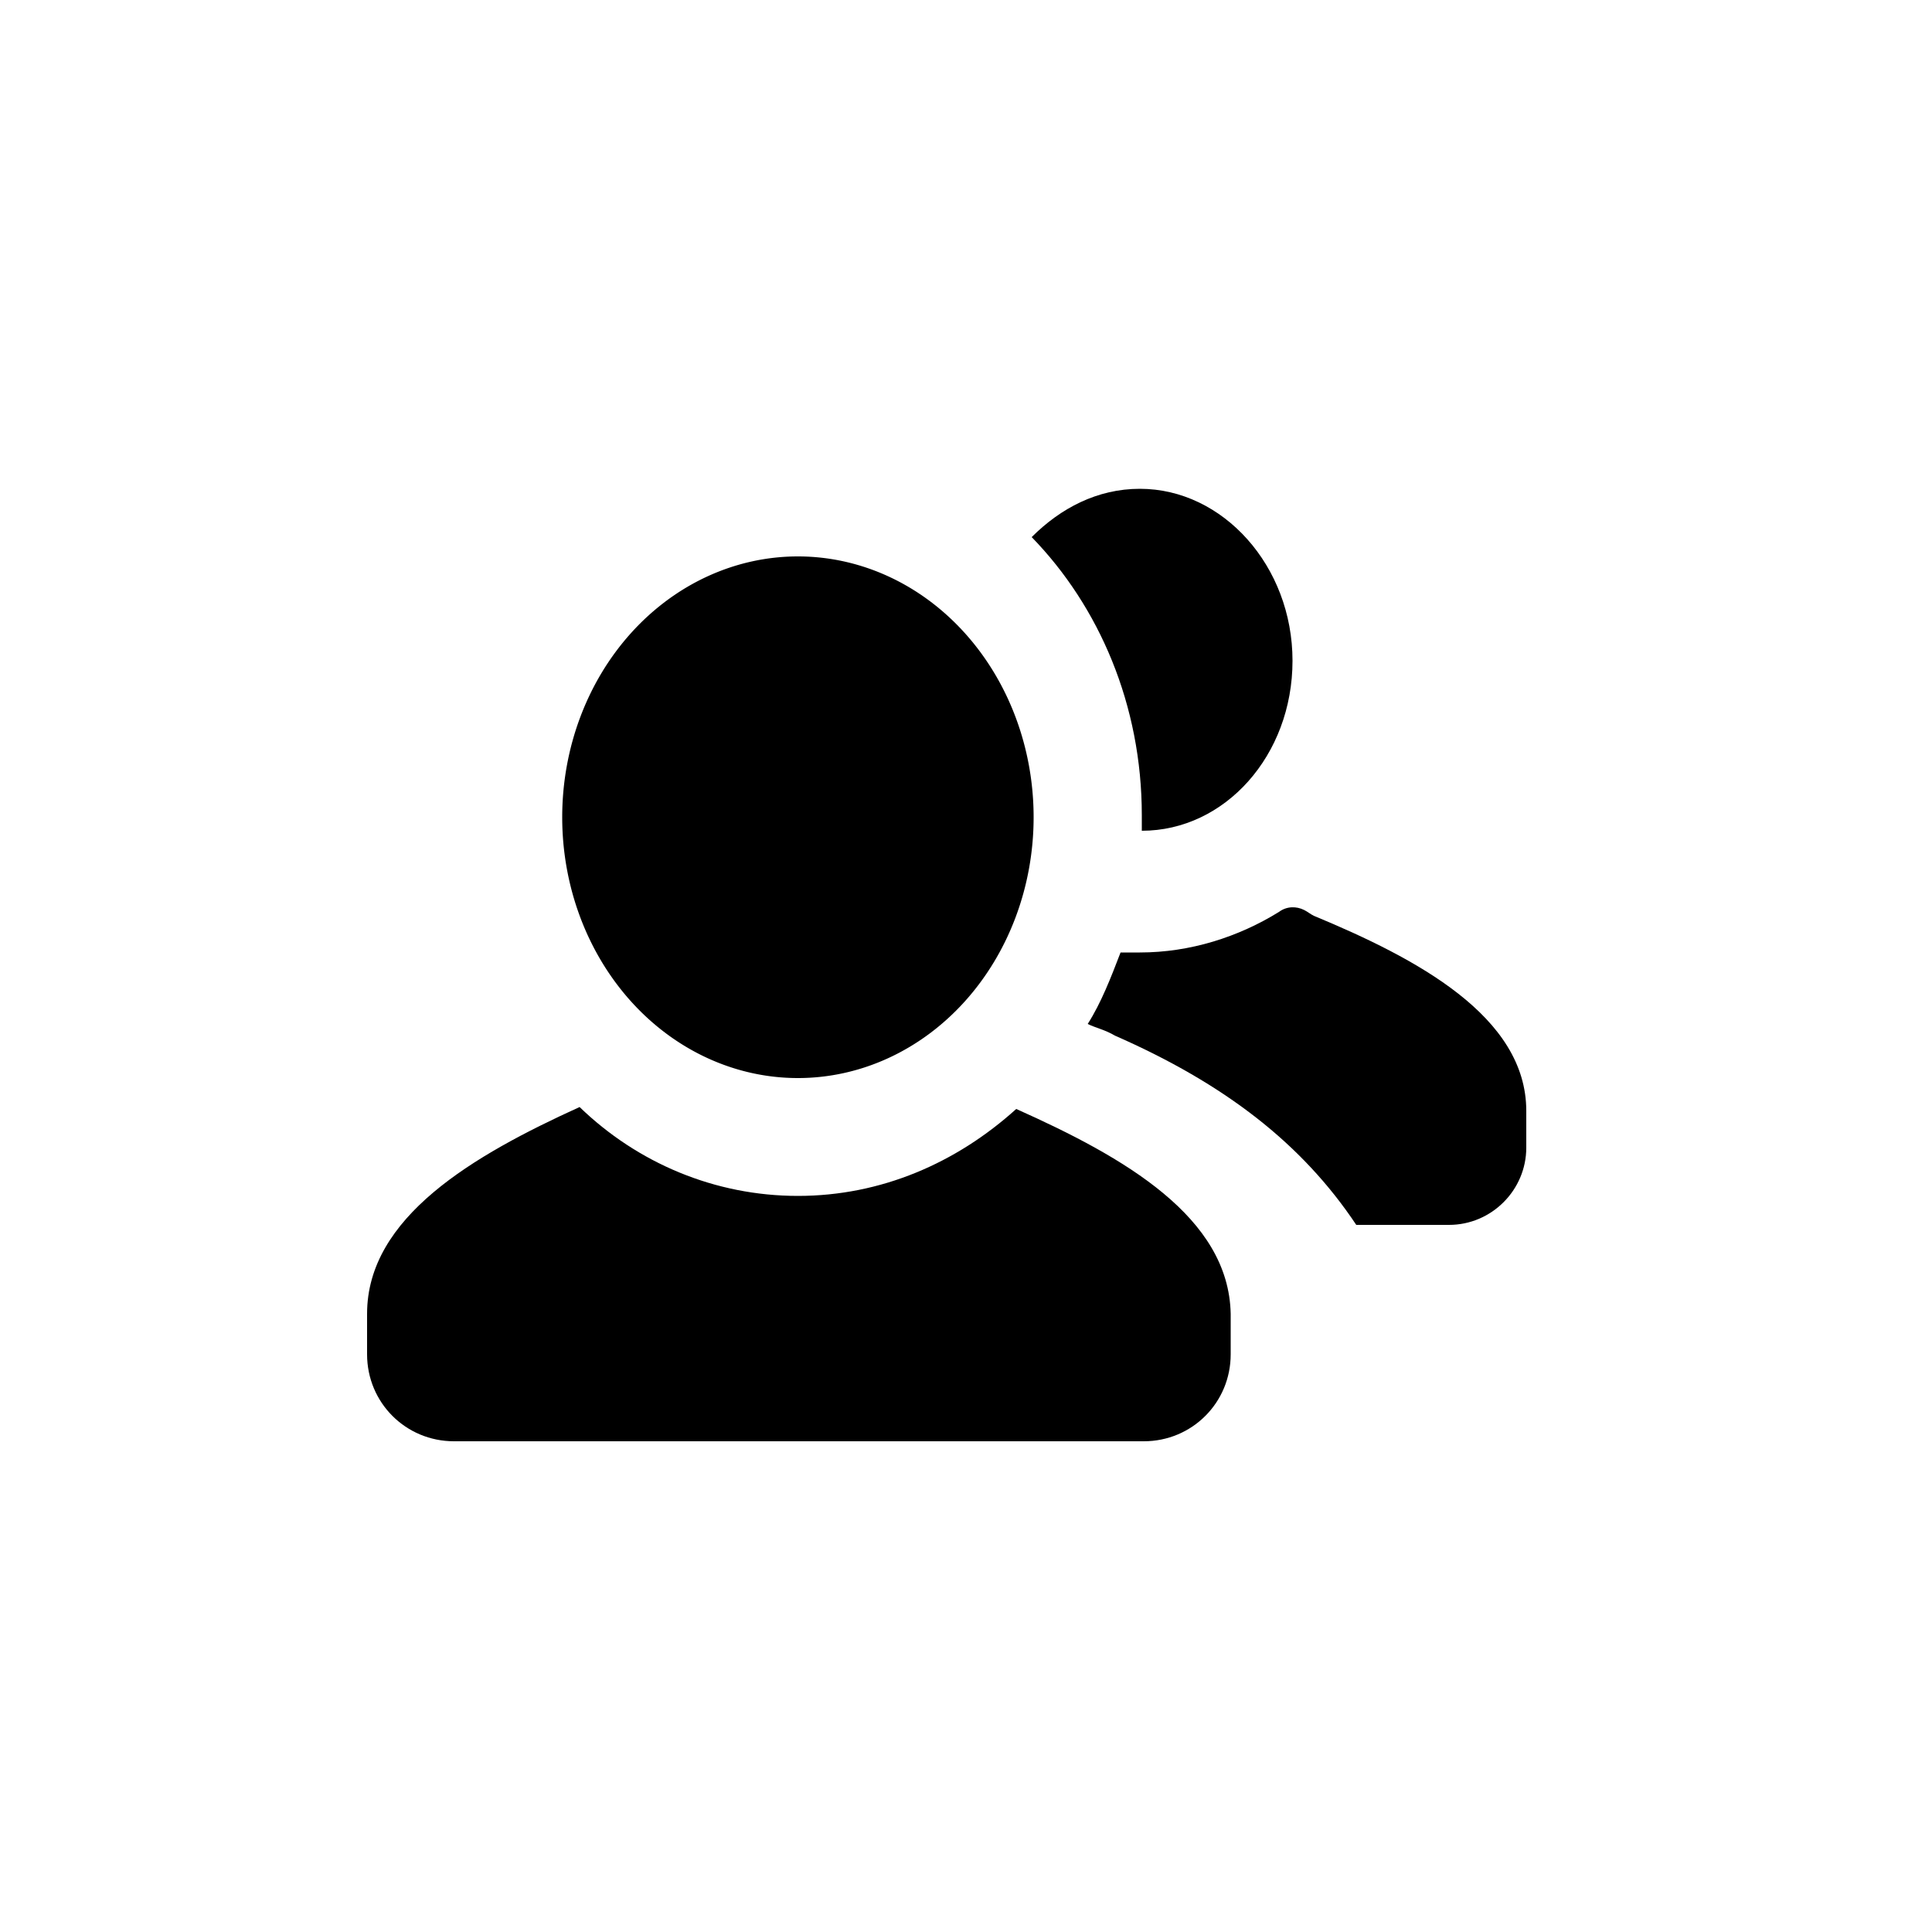
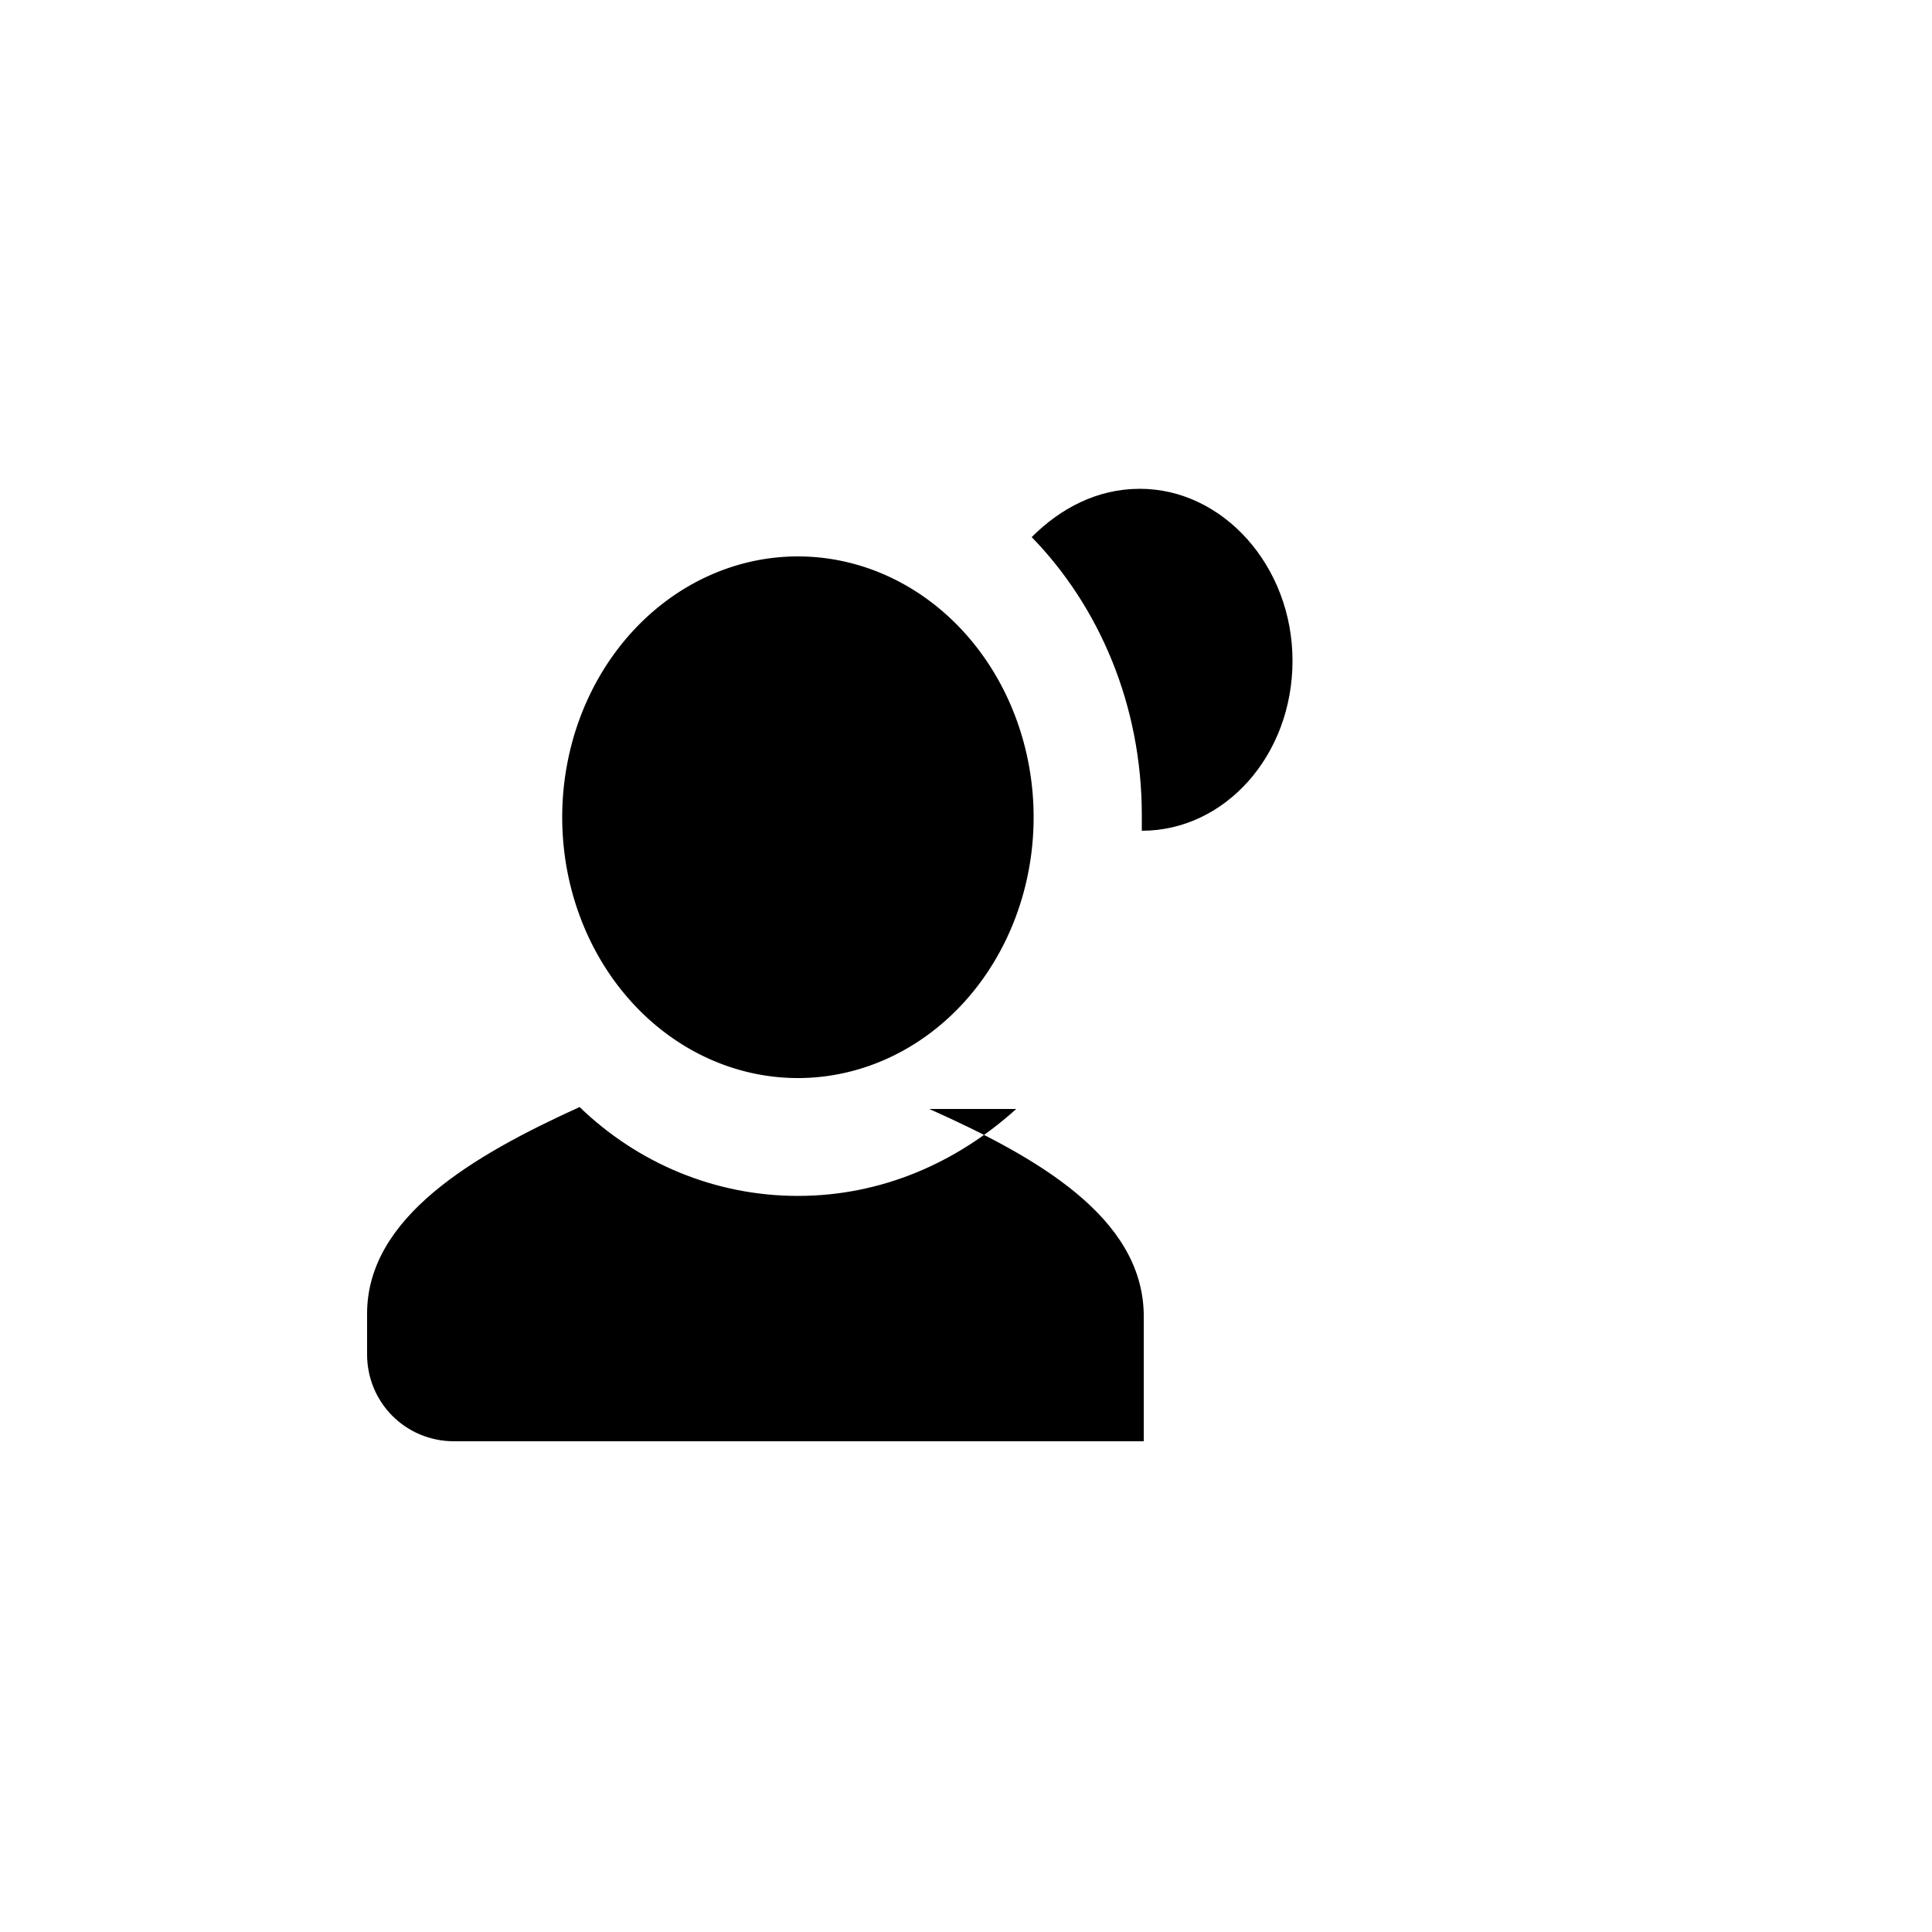
<svg xmlns="http://www.w3.org/2000/svg" fill="#000000" width="24px" height="24px" viewBox="0 0 3 3" enable-background="new 0 0 100 100" xml:space="preserve">
  <path cx="41.3" cy="42.3" rx="12.2" ry="13.5" d="M1.605 1.269A0.366 0.405 0 0 1 1.239 1.674A0.366 0.405 0 0 1 0.873 1.269A0.366 0.405 0 0 1 1.605 1.269z" />
-   <path d="M1.578 1.722c-0.093 0.084 -0.21 0.135 -0.339 0.135S0.99 1.806 0.9 1.719C0.735 1.794 0.57 1.89 0.57 2.04v0.063c0 0.075 0.06 0.135 0.135 0.135h1.071c0.075 0 0.135 -0.06 0.135 -0.135V2.04c-0.003 -0.15 -0.165 -0.243 -0.333 -0.318" />
-   <path d="M2.04 1.422c-0.006 -0.003 -0.009 -0.006 -0.015 -0.009 -0.012 -0.006 -0.027 -0.006 -0.039 0.003 -0.063 0.039 -0.138 0.063 -0.216 0.063h-0.03c-0.015 0.039 -0.03 0.078 -0.051 0.111 0.012 0.006 0.027 0.009 0.042 0.018 0.171 0.075 0.291 0.168 0.375 0.294H2.25c0.066 0 0.12 -0.054 0.12 -0.12v-0.057c0 -0.147 -0.171 -0.237 -0.33 -0.303" />
+   <path d="M1.578 1.722c-0.093 0.084 -0.21 0.135 -0.339 0.135S0.99 1.806 0.9 1.719C0.735 1.794 0.57 1.89 0.57 2.04v0.063c0 0.075 0.06 0.135 0.135 0.135h1.071V2.04c-0.003 -0.15 -0.165 -0.243 -0.333 -0.318" />
  <path d="M2.007 1.026c0 -0.147 -0.108 -0.267 -0.237 -0.267 -0.066 0 -0.123 0.03 -0.168 0.075 0.105 0.108 0.171 0.261 0.171 0.432v0.024c0.129 0 0.234 -0.117 0.234 -0.264" />
</svg>